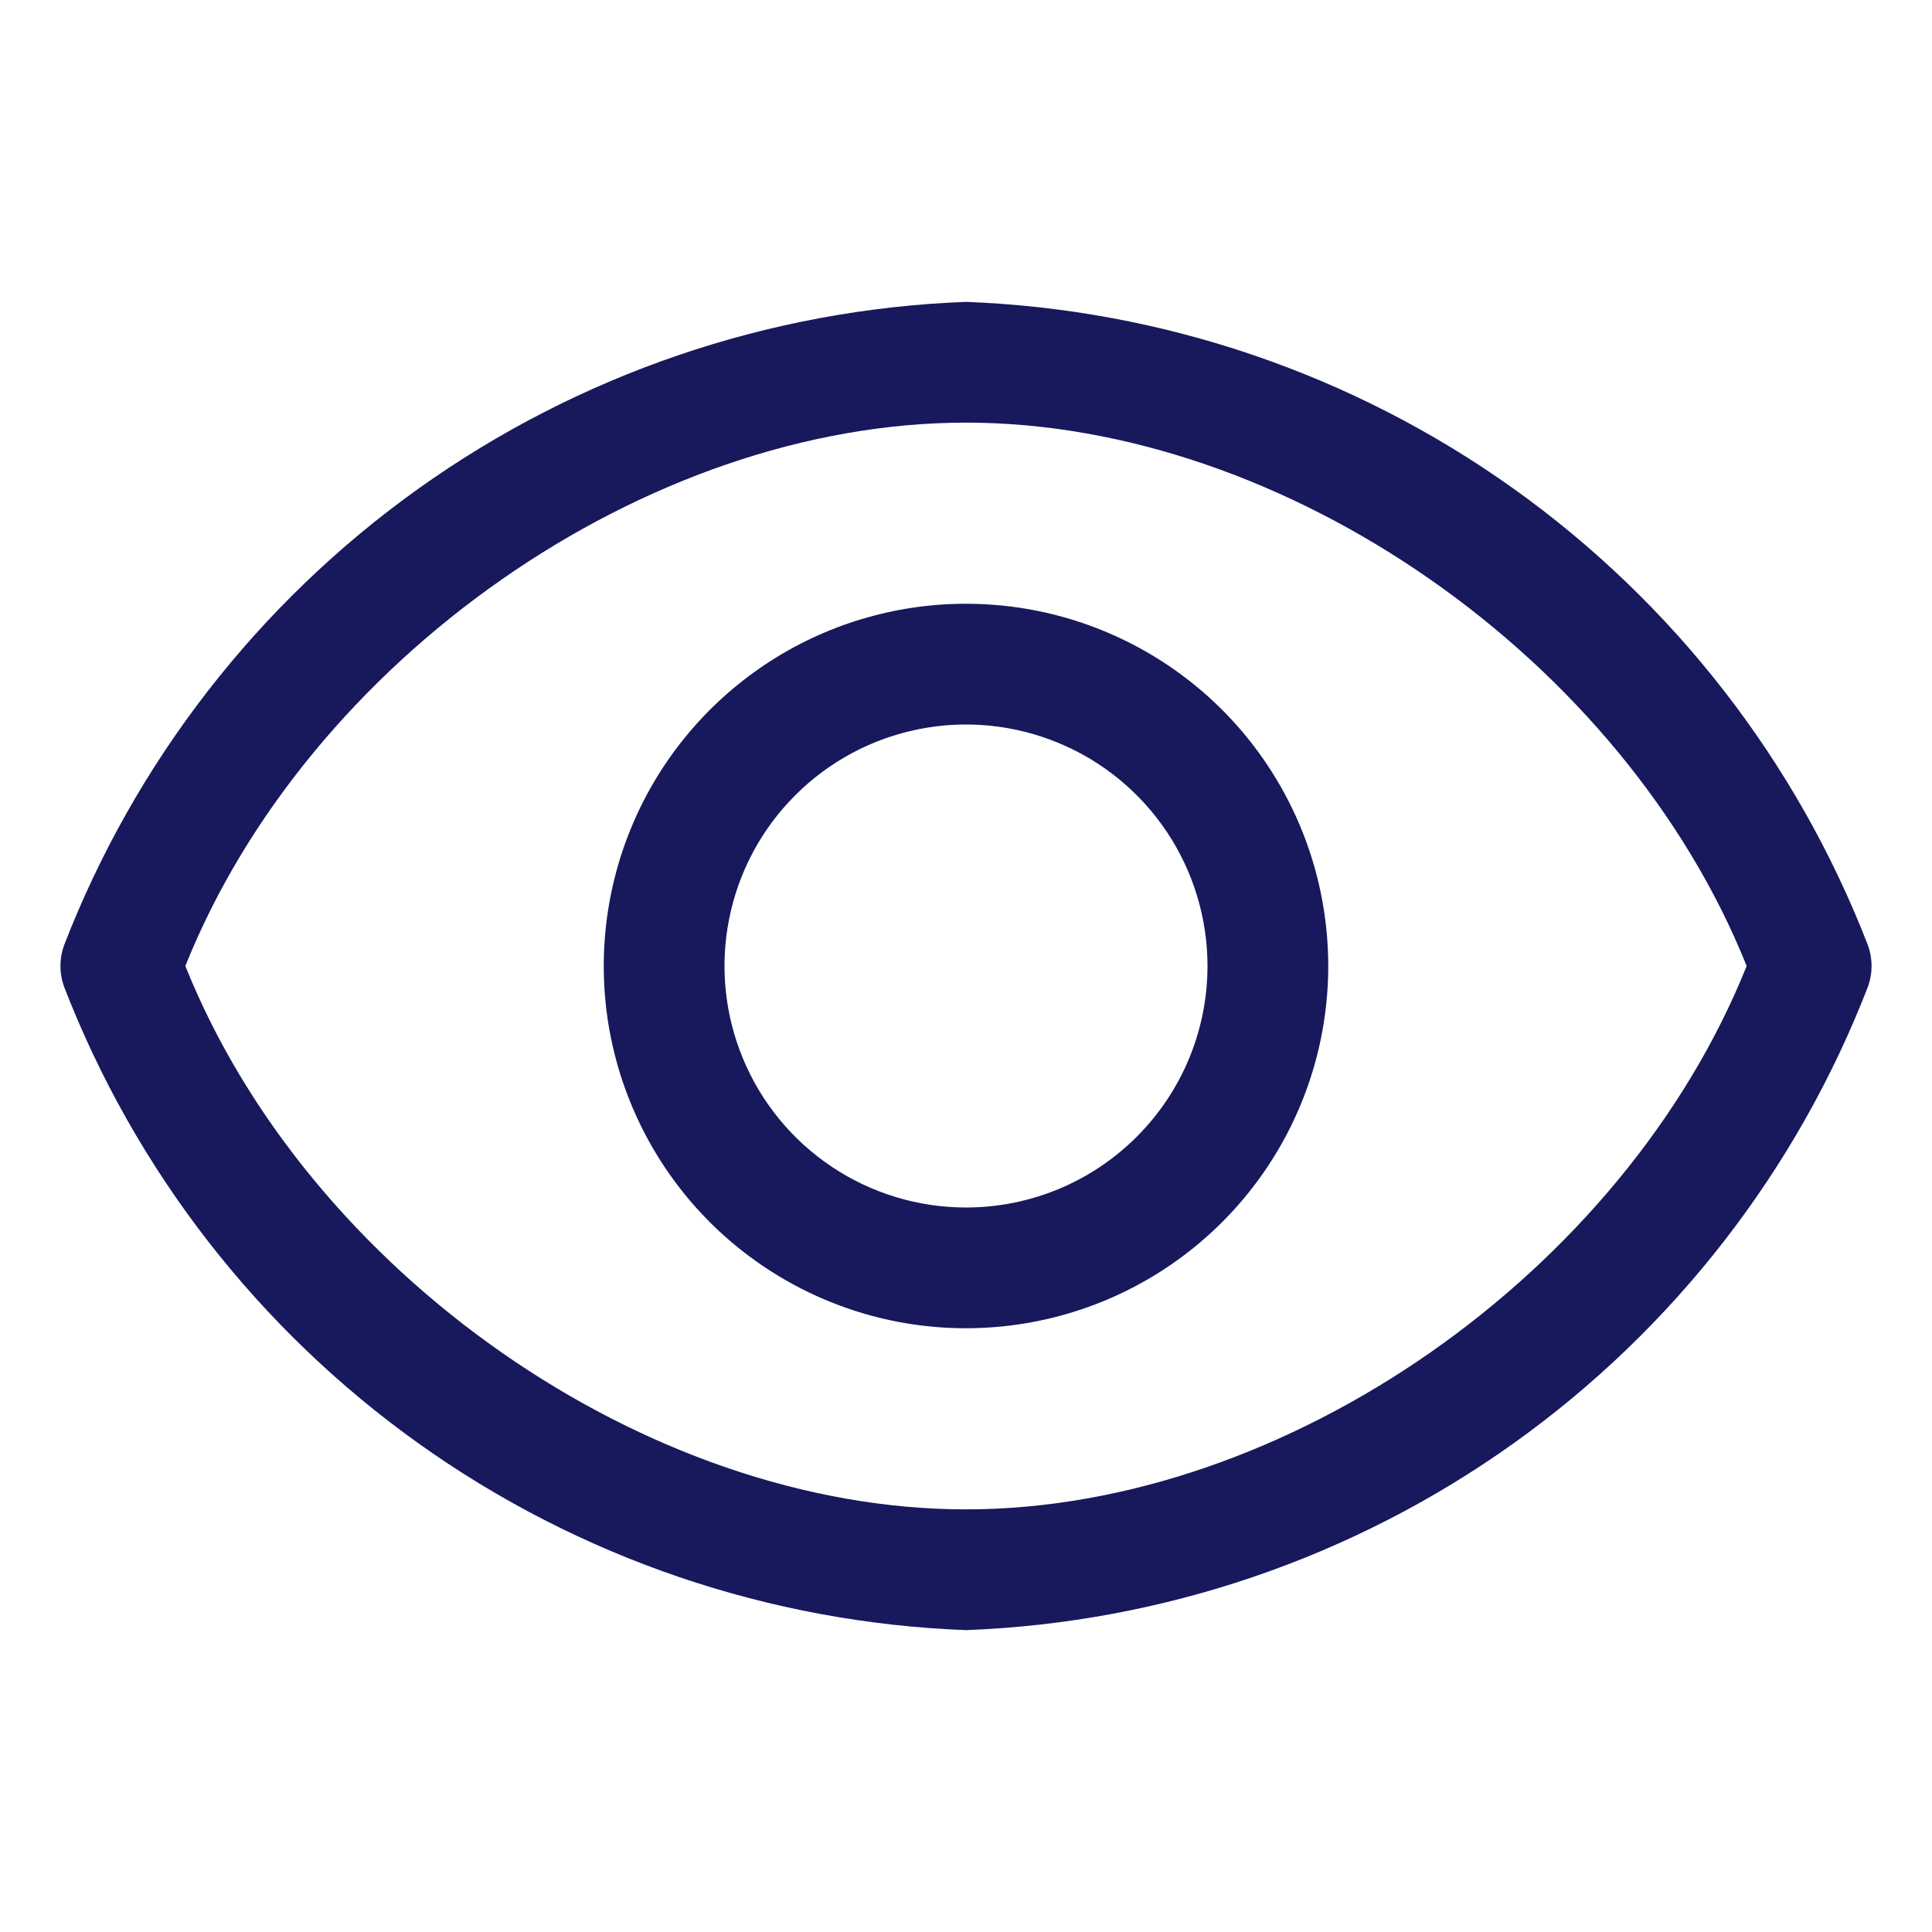
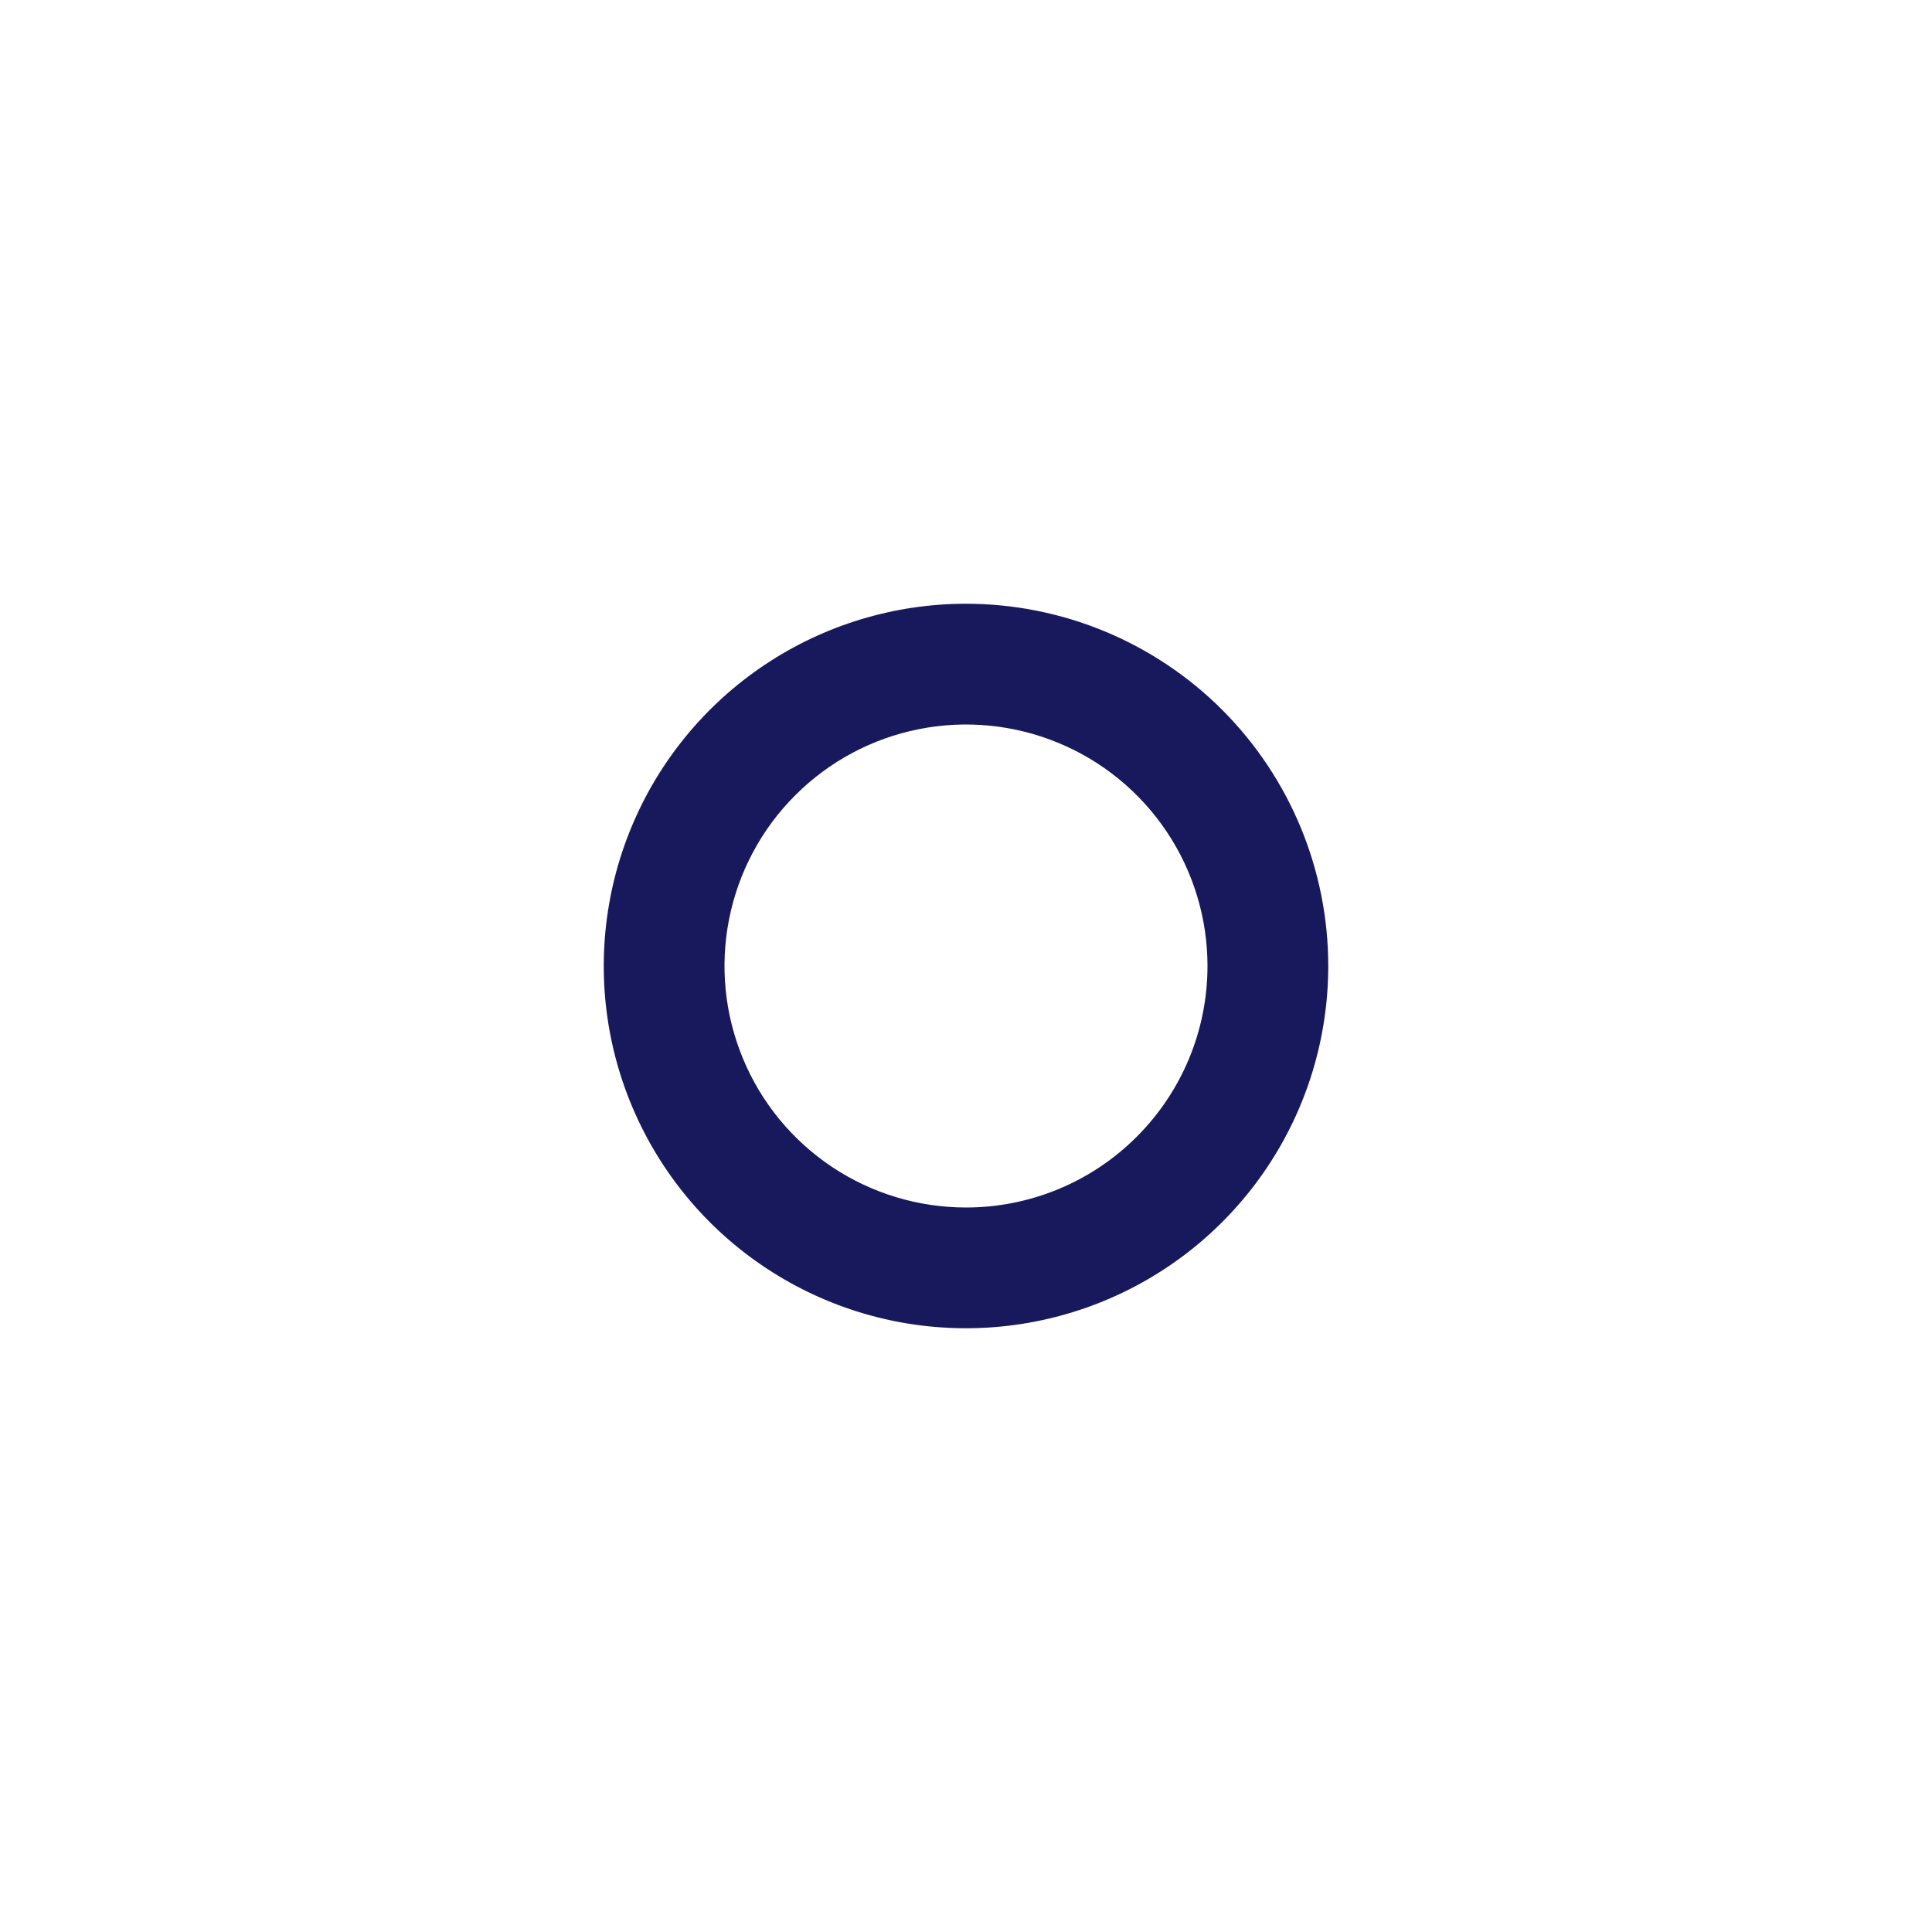
<svg xmlns="http://www.w3.org/2000/svg" width="32" height="32" viewBox="0 0 32 32" fill="none">
-   <path d="M30.94 15.66C29.764 12.618 27.722 9.987 25.067 8.092C22.412 6.198 19.259 5.123 16 5C12.741 5.123 9.588 6.198 6.933 8.092C4.278 9.987 2.236 12.618 1.06 15.66C0.981 15.88 0.981 16.12 1.06 16.34C2.236 19.382 4.278 22.013 6.933 23.908C9.588 25.802 12.741 26.877 16 27C19.259 26.877 22.412 25.802 25.067 23.908C27.722 22.013 29.764 19.382 30.94 16.34C31.019 16.12 31.019 15.88 30.94 15.66ZM16 25C10.7 25 5.1 21.07 3.07 16C5.1 10.93 10.7 7 16 7C21.3 7 26.9 10.93 28.93 16C26.9 21.07 21.3 25 16 25Z" fill="#17195C" />
  <path d="M16 10C14.813 10 13.653 10.352 12.667 11.011C11.68 11.671 10.911 12.607 10.457 13.704C10.003 14.8 9.884 16.007 10.115 17.171C10.347 18.334 10.918 19.404 11.757 20.243C12.597 21.082 13.666 21.653 14.829 21.885C15.993 22.116 17.2 21.997 18.296 21.543C19.392 21.089 20.329 20.32 20.989 19.333C21.648 18.347 22 17.187 22 16C22 14.409 21.368 12.883 20.243 11.757C19.117 10.632 17.591 10 16 10ZM16 20C15.209 20 14.435 19.765 13.778 19.326C13.12 18.886 12.607 18.262 12.305 17.531C12.002 16.8 11.922 15.996 12.077 15.22C12.231 14.444 12.612 13.731 13.172 13.172C13.731 12.612 14.444 12.231 15.22 12.077C15.996 11.922 16.8 12.002 17.531 12.305C18.262 12.607 18.886 13.12 19.326 13.778C19.765 14.435 20 15.209 20 16C20 17.061 19.579 18.078 18.828 18.828C18.078 19.579 17.061 20 16 20Z" fill="#17195C" />
</svg>